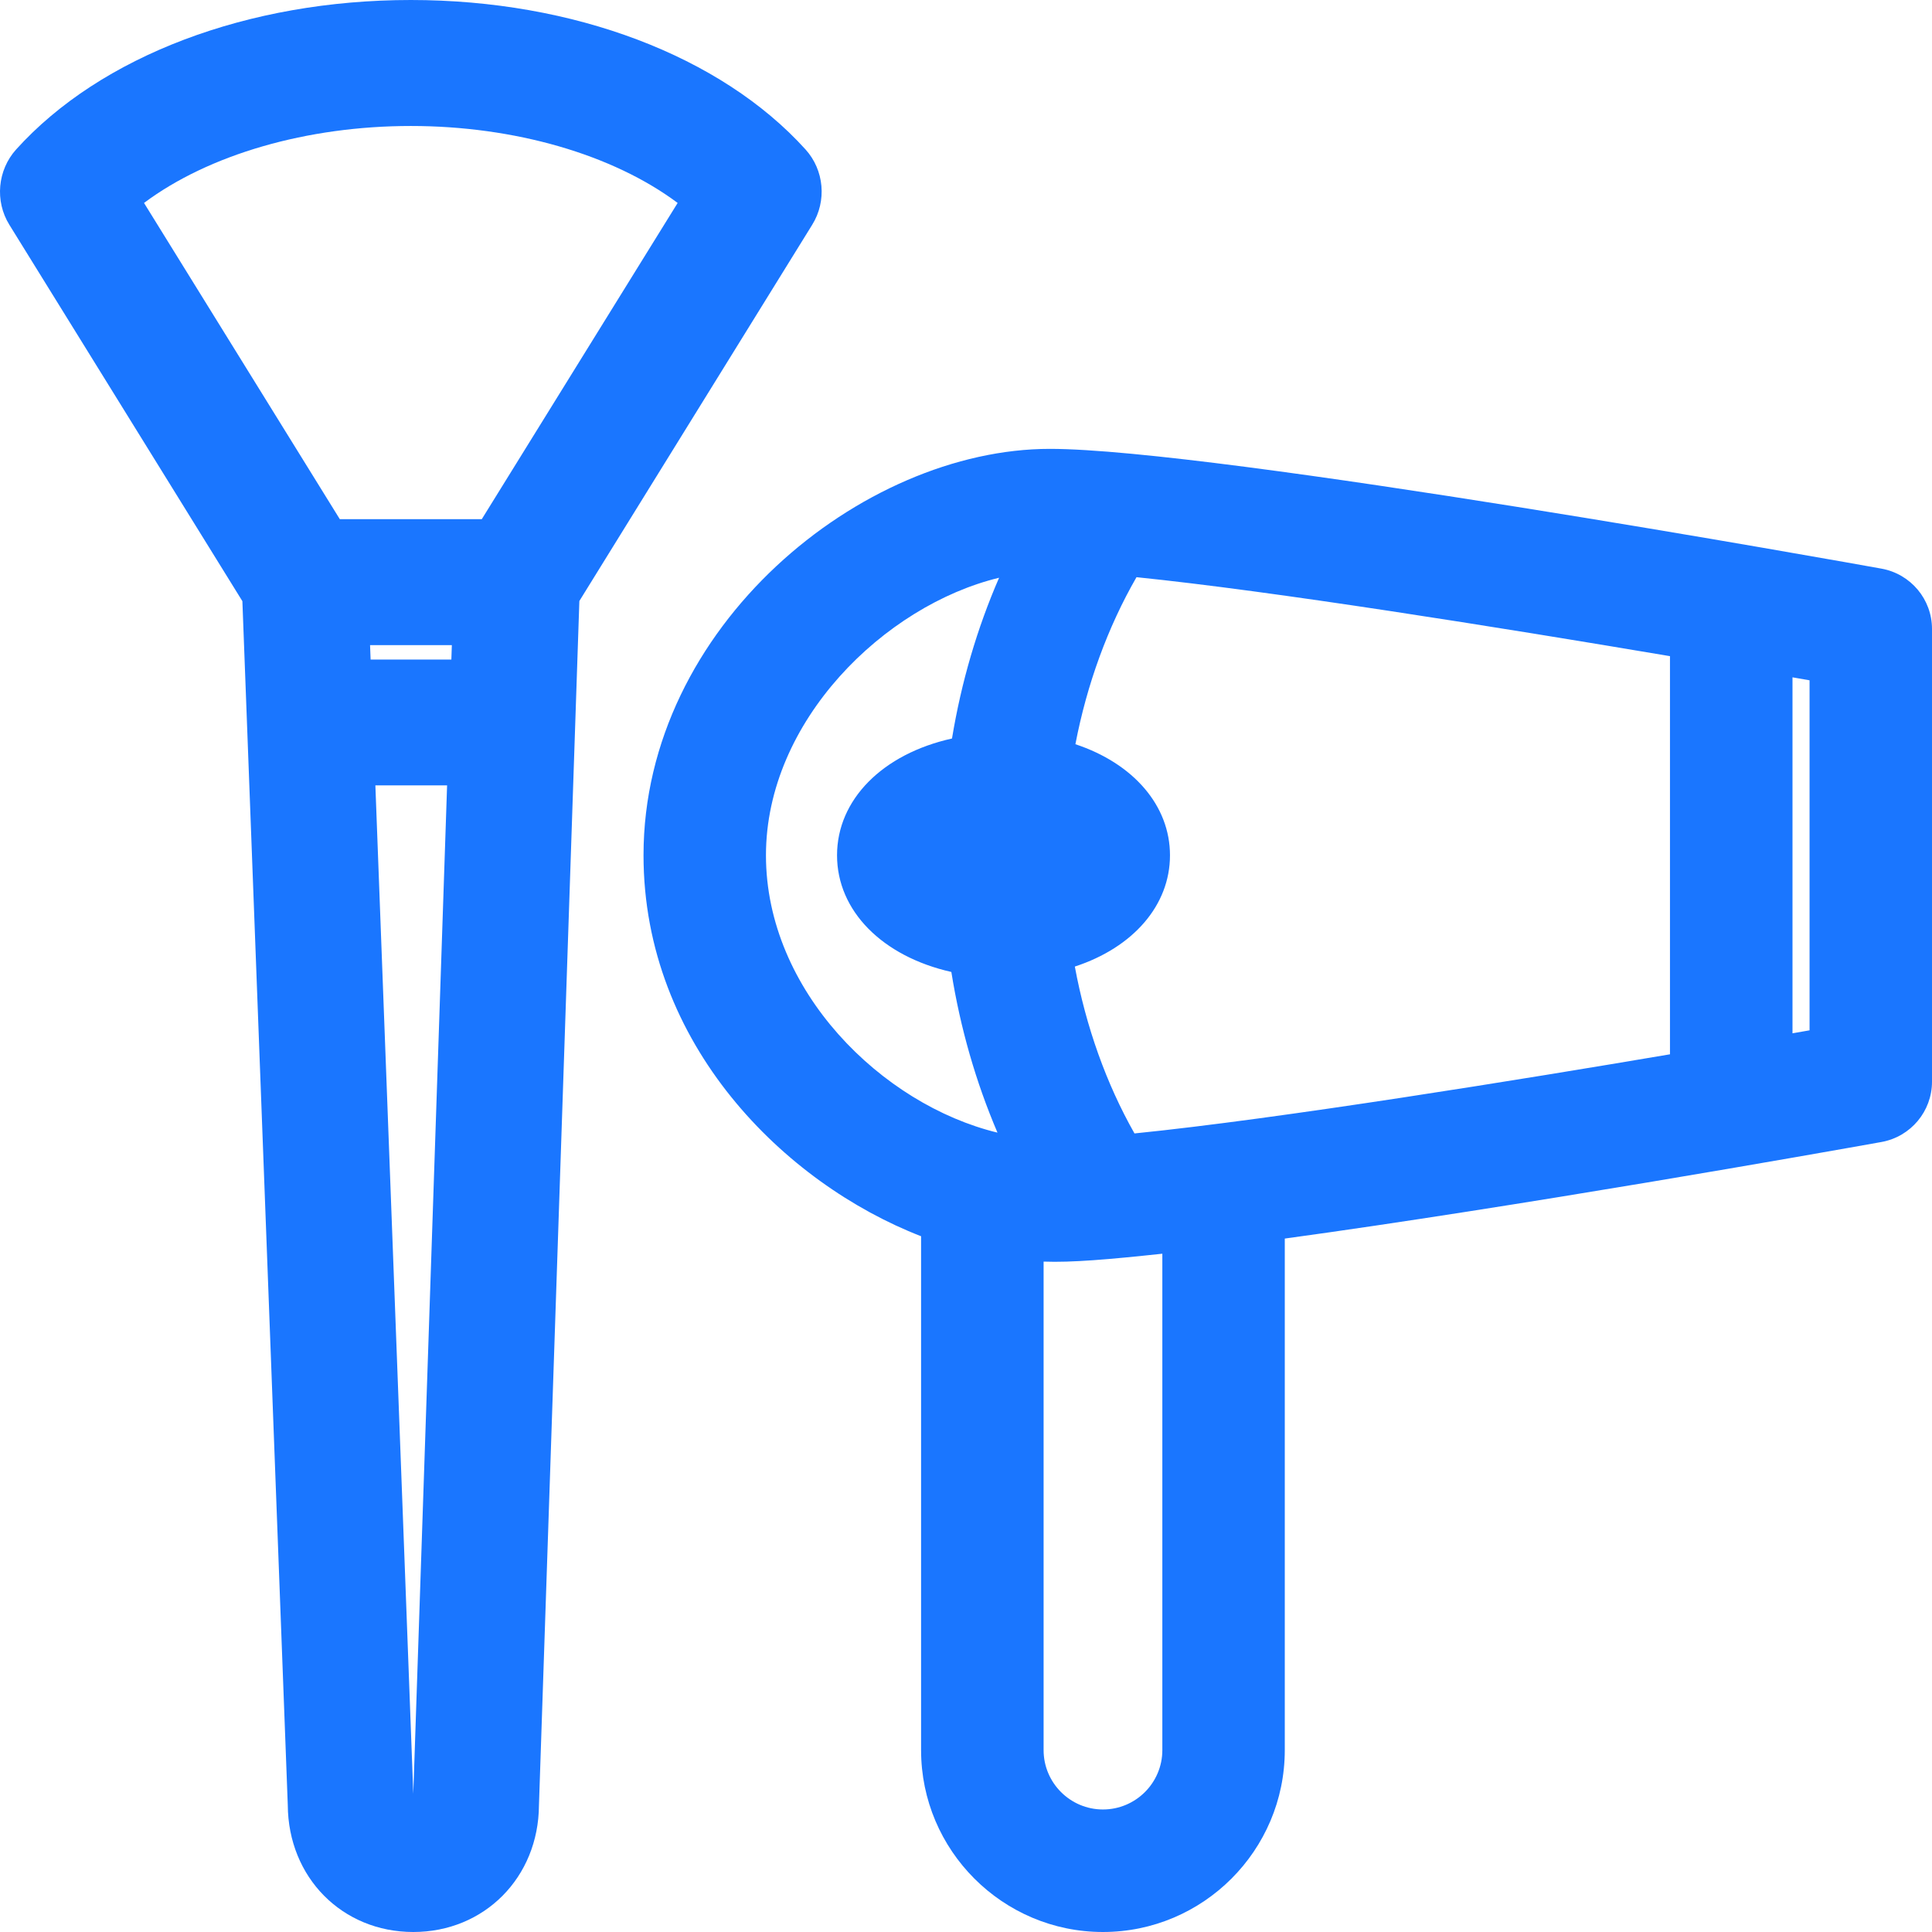
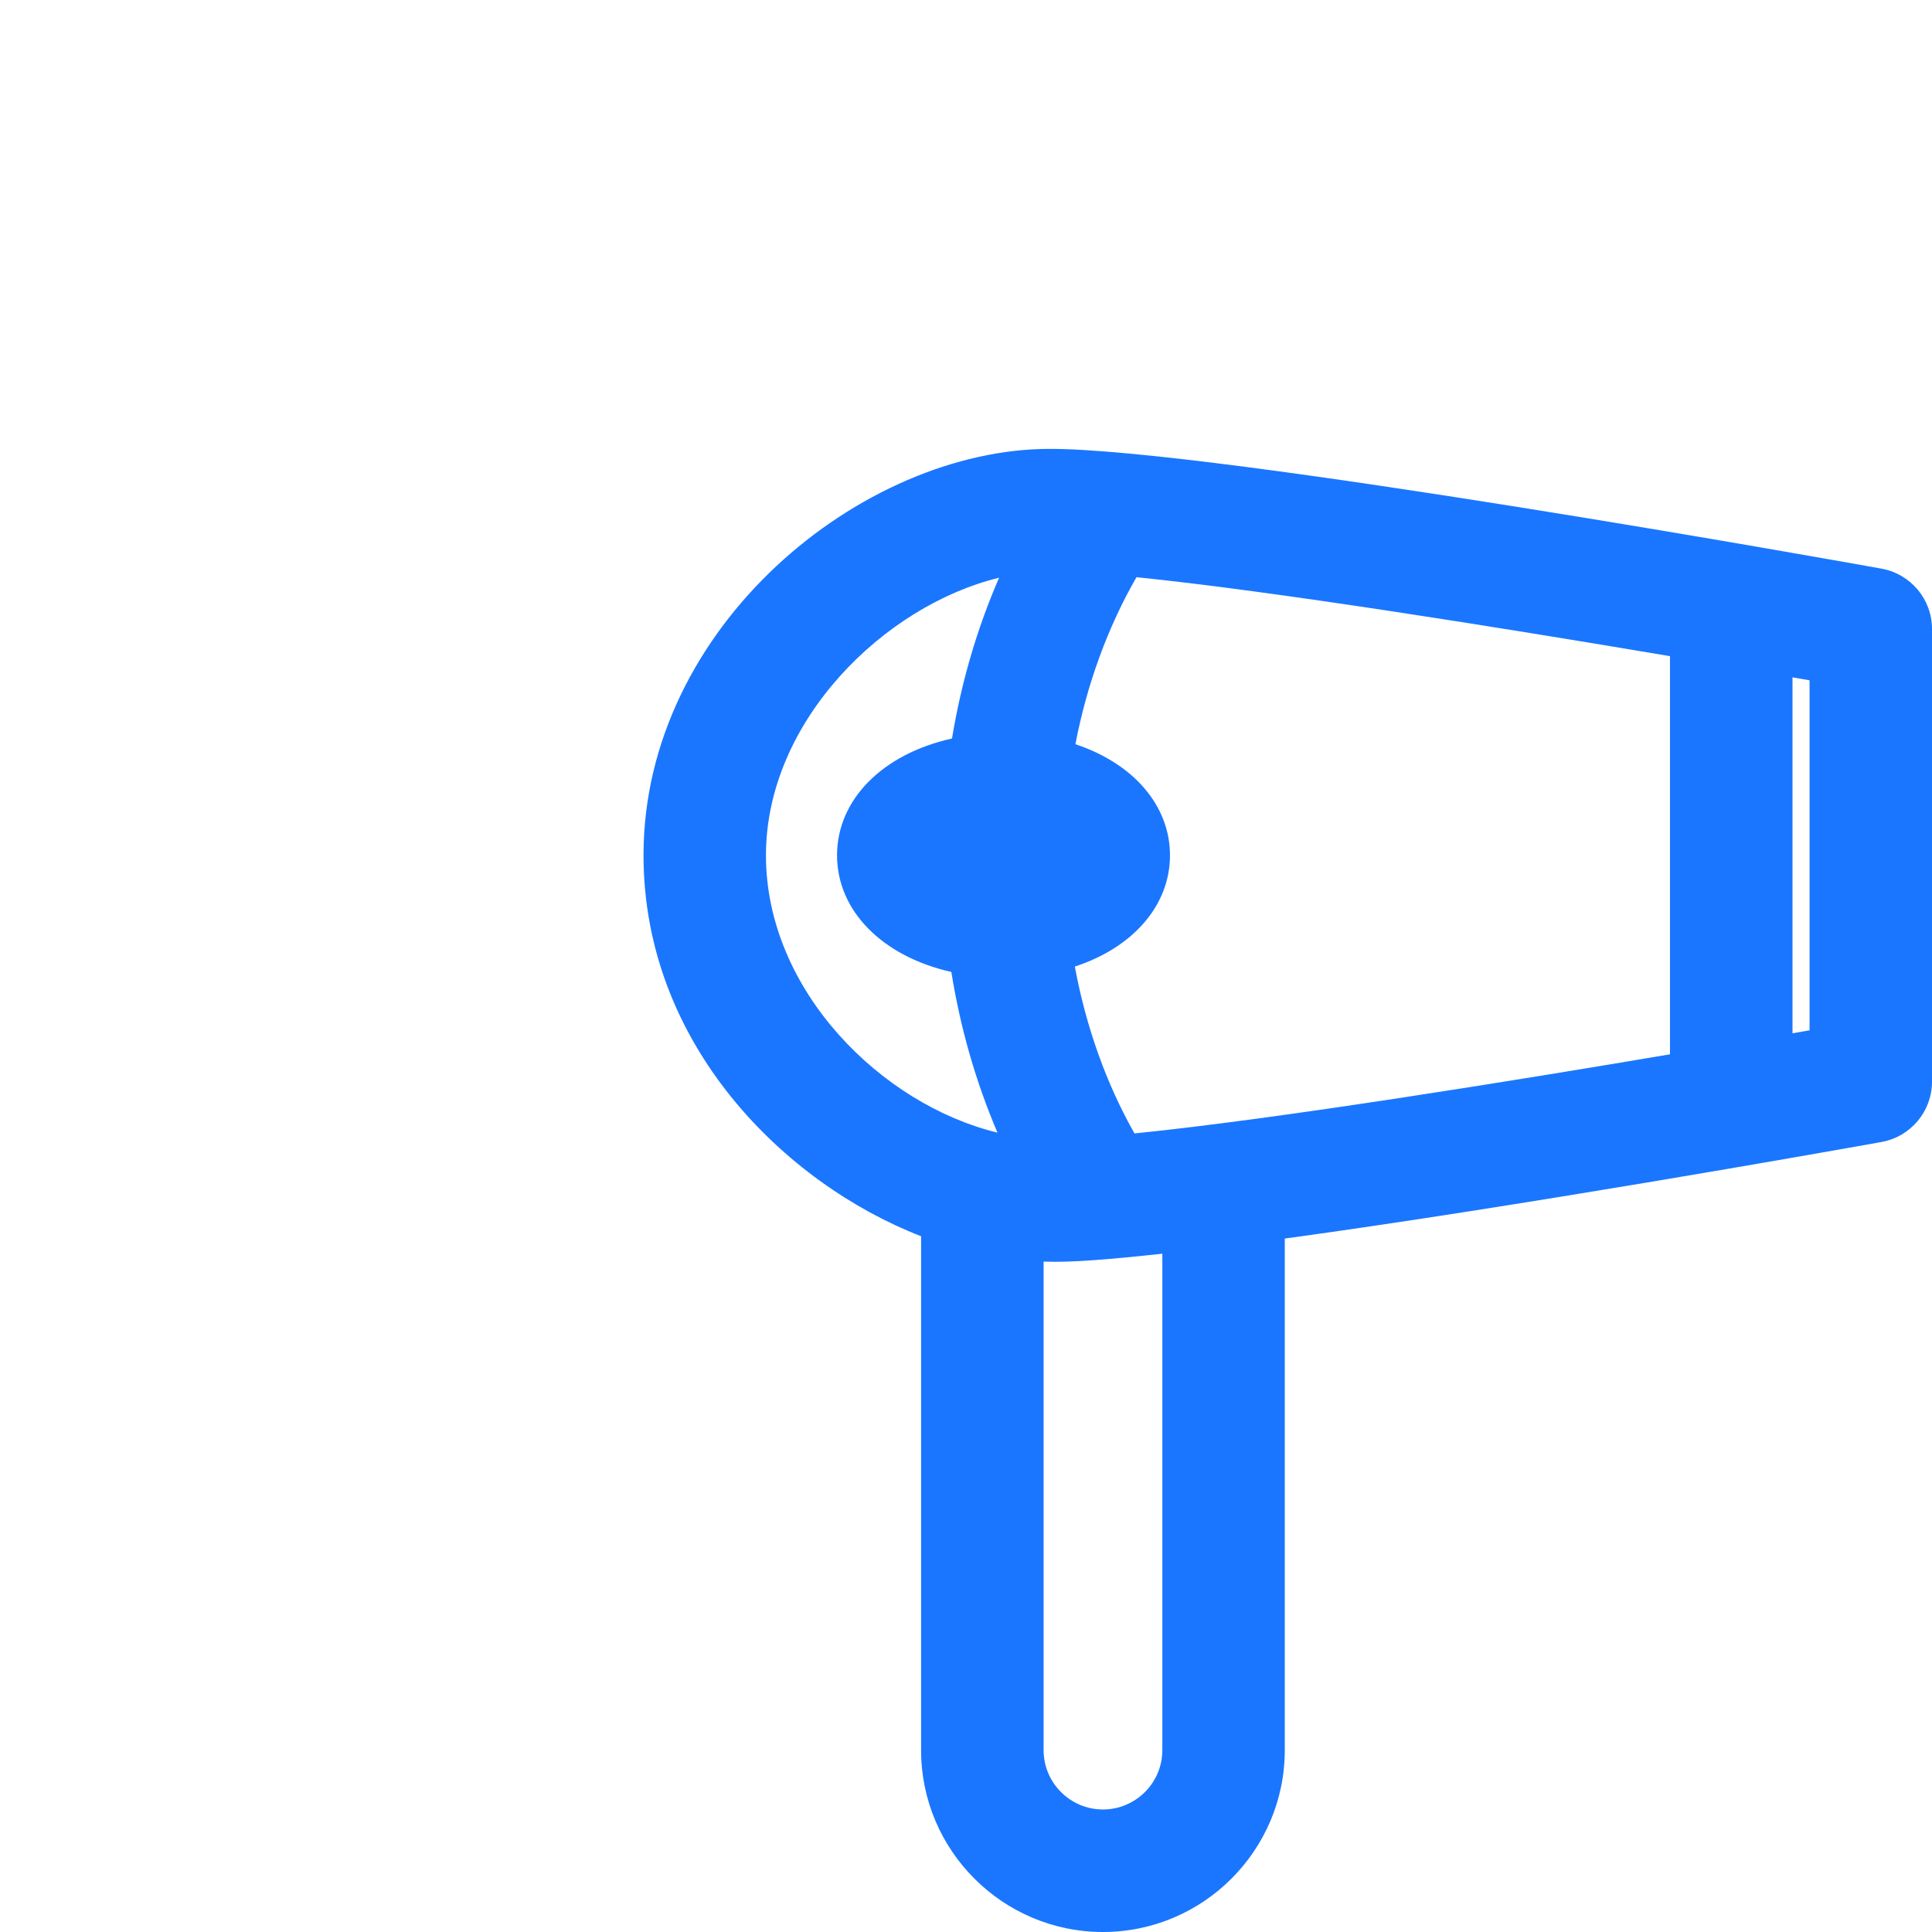
<svg xmlns="http://www.w3.org/2000/svg" version="1.1" id="Слой_1" x="0px" y="0px" width="24px" height="24px" viewBox="0 0 24 24" style="enable-background:new 0 0 24 24;" xml:space="preserve">
  <style type="text/css">
	.st0{fill:#1a76ff;}
</style>
  <g>
    <path class="st0" d="M23.373,7.064c-0.337-0.061-8.281-1.488-10.331-1.488c-2.334,0-5.048,2.205-5.048,5.048   c0,2.354,1.756,4.077,3.448,4.733v6.384c0,1.245,1.014,2.259,2.259,2.259s2.259-1.014,2.259-2.259v-6.355   c2.886-0.395,6.661-1.065,7.414-1.2C23.736,14.12,24,13.805,24,13.437V7.813C24,7.445,23.736,7.13,23.373,7.064z M22.479,8.451   v4.348l-0.212,0.037V8.414L22.479,8.451z M11.826,9.174c-0.861,0.191-1.428,0.758-1.428,1.451c0,0.69,0.563,1.256,1.42,1.449   c0.112,0.7,0.305,1.368,0.573,1.996c-1.437-0.348-2.876-1.764-2.876-3.445c0-1.667,1.472-3.104,2.896-3.448   C12.139,7.803,11.942,8.472,11.826,9.174z M14.534,10.625c0-0.617-0.454-1.141-1.175-1.38C13.502,8.5,13.761,7.79,14.118,7.17   c1.704,0.174,4.487,0.62,6.627,0.981v4.946c-1.816,0.308-4.863,0.803-6.652,0.983c-0.35-0.617-0.603-1.327-0.741-2.073   C14.077,11.77,14.534,11.245,14.534,10.625z M14.439,15.574v6.167c0,0.406-0.331,0.737-0.738,0.737   c-0.406,0-0.737-0.331-0.737-0.737v-6.069C13.312,15.685,13.766,15.646,14.439,15.574z" />
-     <path class="st0" d="M10.006,1.856C8.955,0.694,7.123,0,5.103,0C3.083,0,1.25,0.694,0.201,1.856   c-0.232,0.257-0.267,0.642-0.085,0.936l2.895,4.676l0.564,14.956C3.58,23.322,4.251,24,5.134,24c0.884,0,1.555-0.679,1.561-1.572   L7.197,7.466l2.892-4.673C10.273,2.498,10.239,2.113,10.006,1.856z M4.597,8.014h1.016L5.607,8.193H4.604L4.597,8.014z    M5.134,22.283c-0.017-0.458-0.096-2.582-0.471-12.527h0.891C5.221,19.697,5.15,21.826,5.134,22.283z M8.418,2.521L5.985,6.449   H4.221L1.789,2.521c0.806-0.602,2.025-0.956,3.314-0.956C6.392,1.565,7.612,1.919,8.418,2.521z" />
  </g>
</svg>